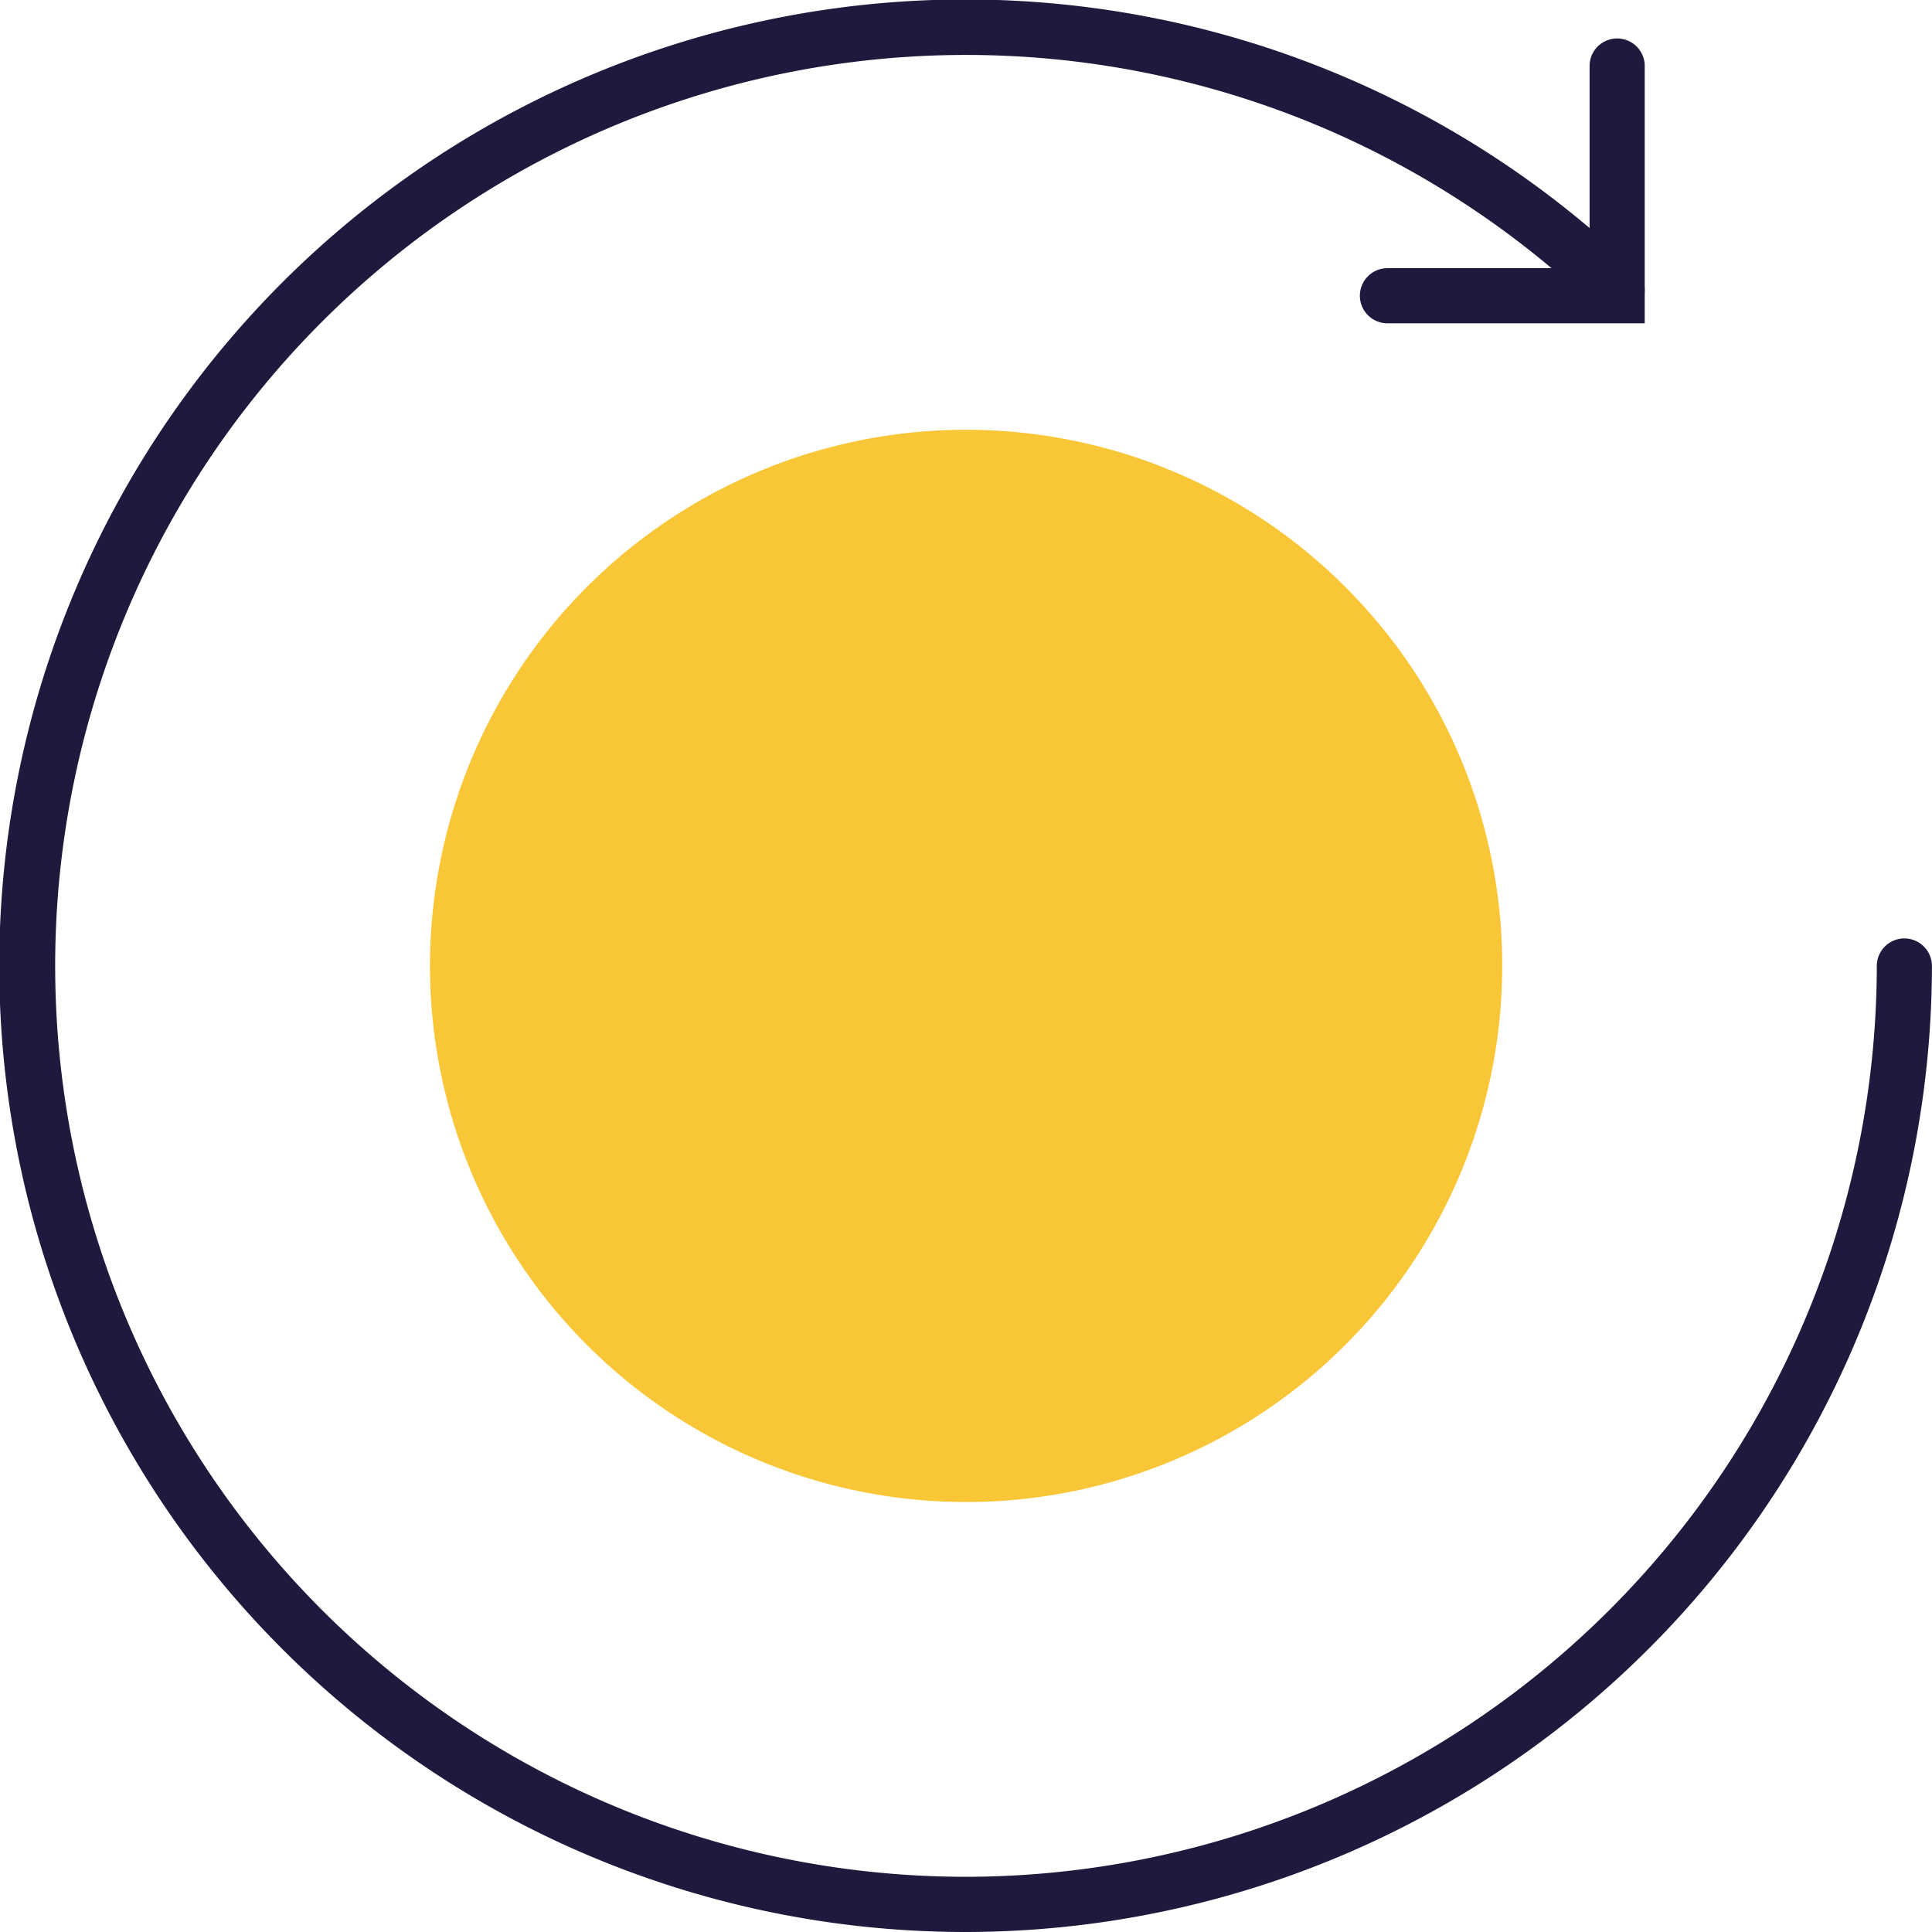
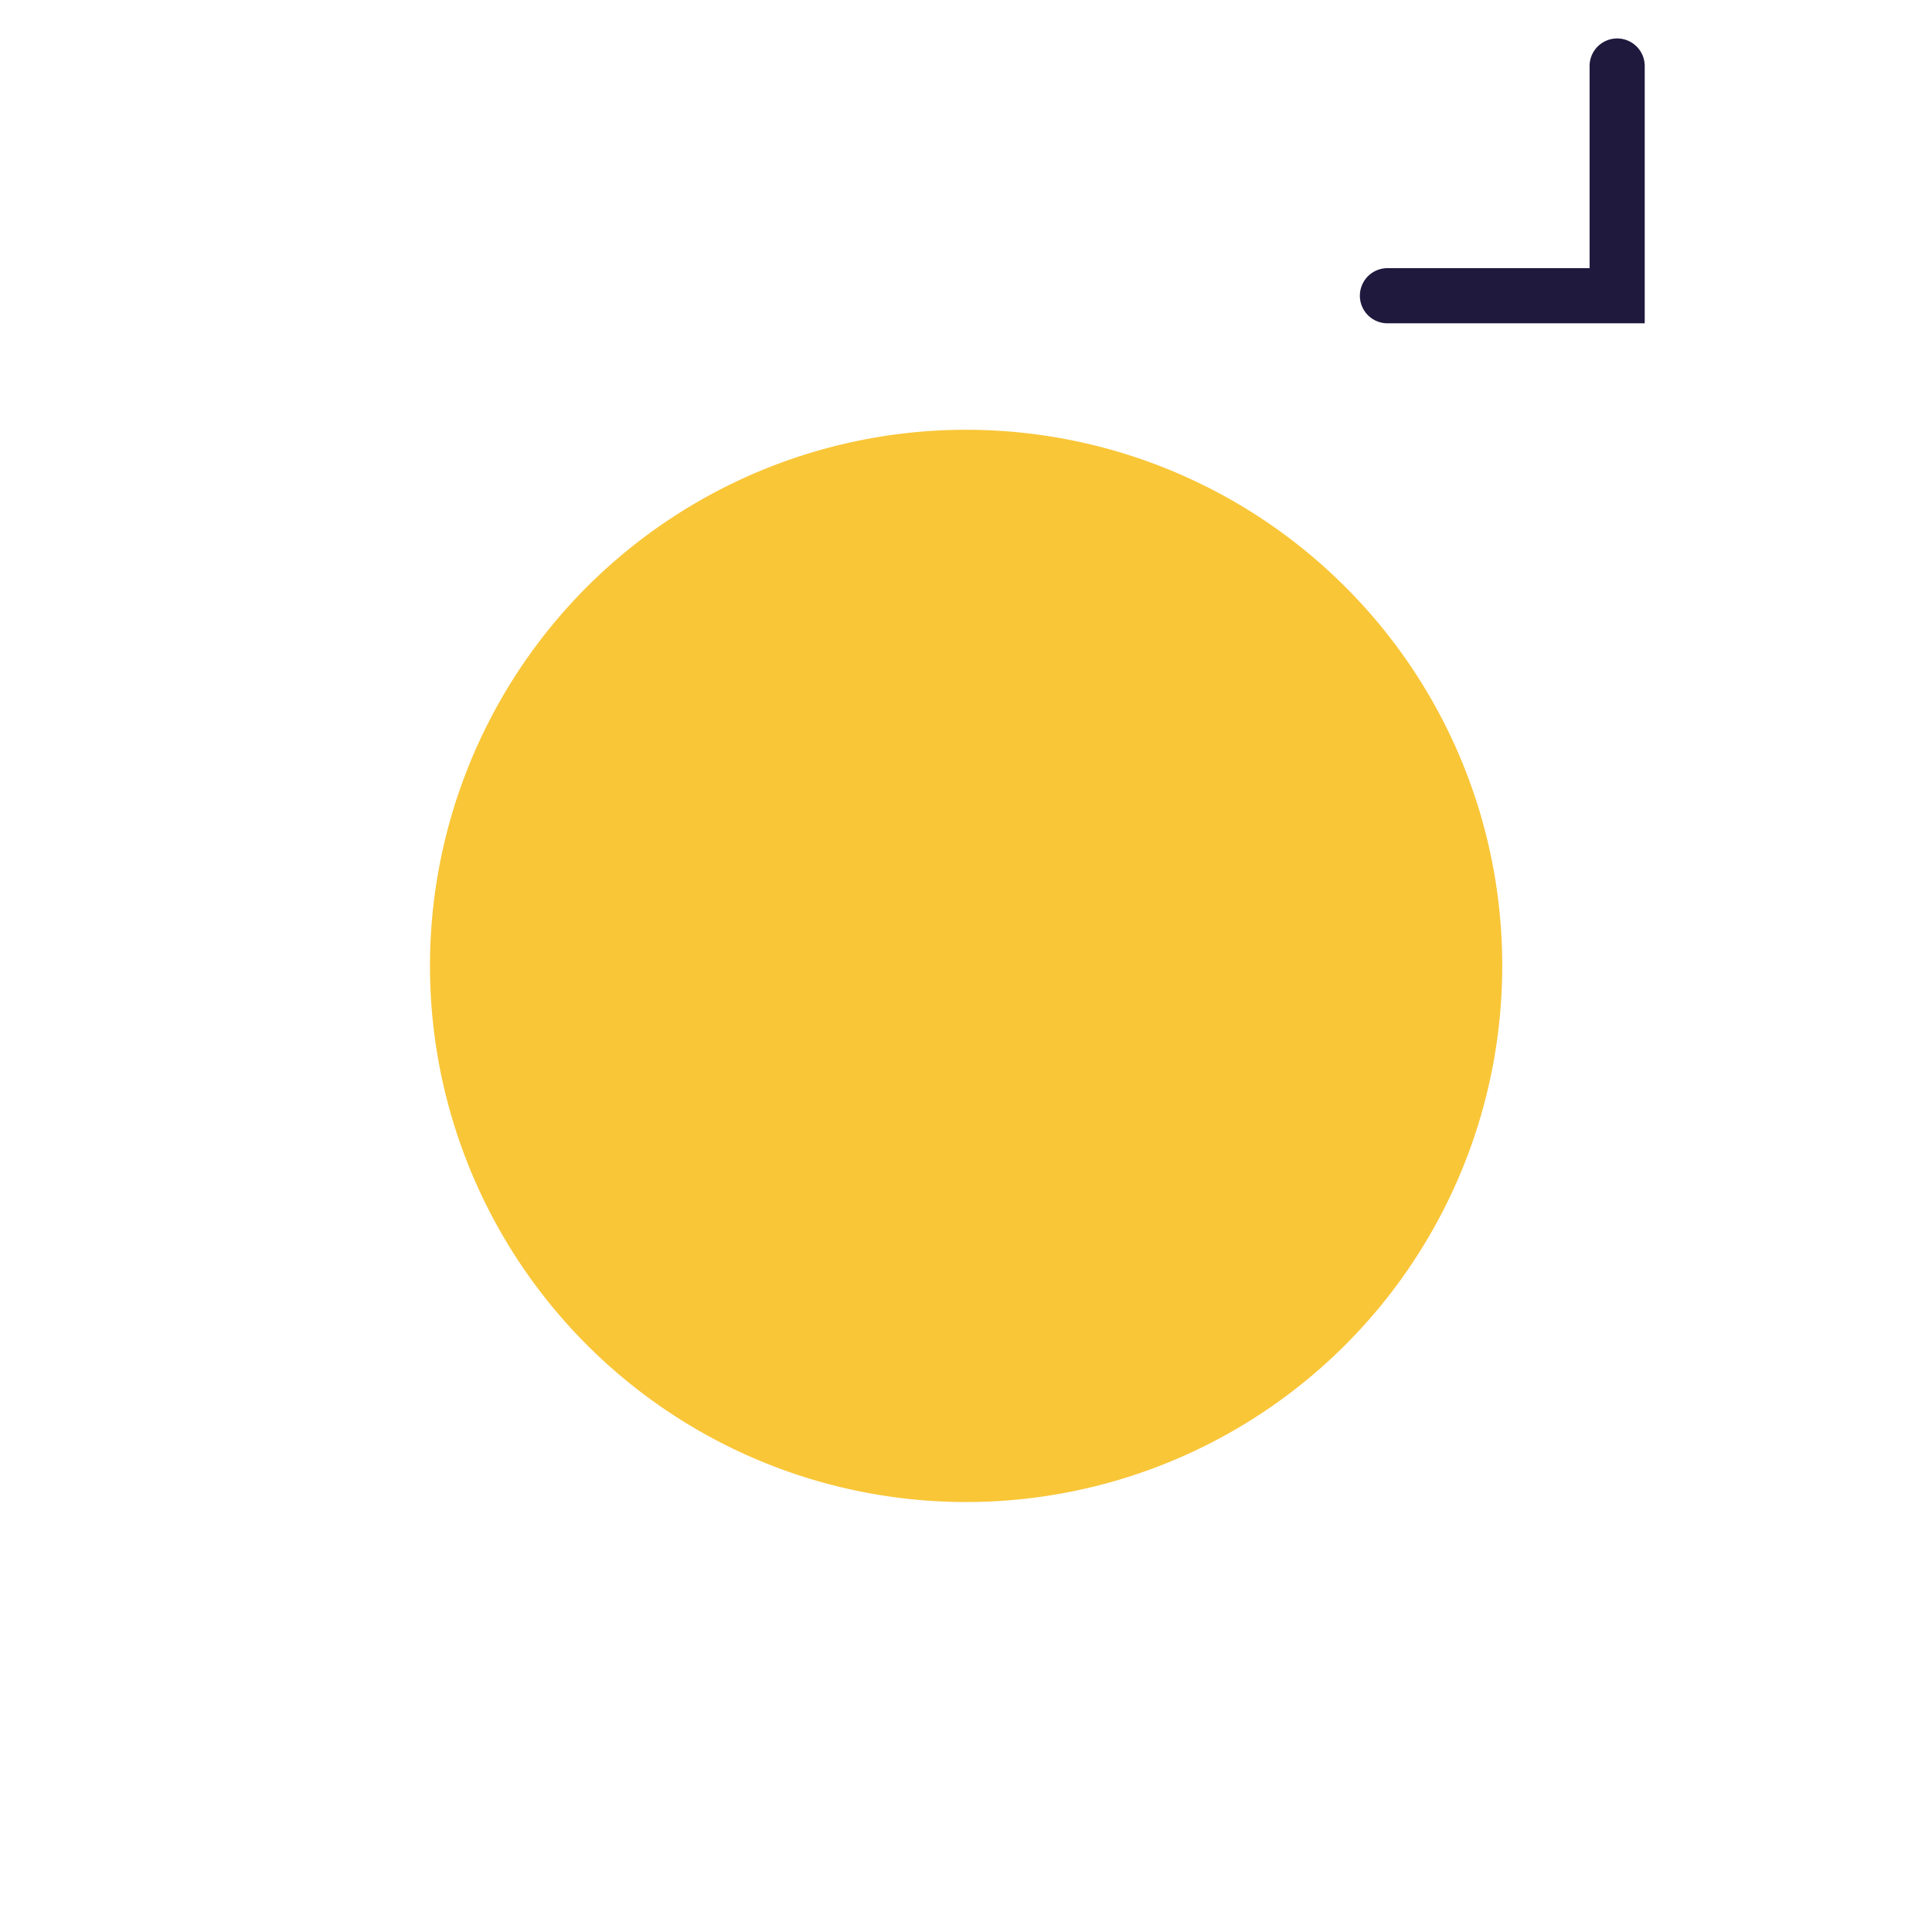
<svg xmlns="http://www.w3.org/2000/svg" width="84.105" height="84.105" viewBox="0 0 84.105 84.105">
  <defs>
    <style>
            .prefix__cls-1{fill:#20193e}
        </style>
  </defs>
  <g id="prefix__benefit" transform="translate(-882.874 -2055.265)">
    <path id="prefix__Trazado_6204" d="M943.842 2069.039h-11.2a1.2 1.2 0 1 1 0-2.4h8.8v-8.8a1.2 1.2 0 1 1 2.4 0z" class="prefix__cls-1" data-name="Trazado 6204" transform="translate(10.631 .3)" />
-     <path id="prefix__Trazado_6205" d="M924.927 2139.37a42.064 42.064 0 1 1 29.177-72.343 1.2 1.2 0 1 1-1.667 1.731 39.762 39.762 0 0 0-10.918-7.465 39.655 39.655 0 1 0-16.592 75.674 39.7 39.7 0 0 0 39.649-39.65 1.2 1.2 0 0 1 2.4 0 42.1 42.1 0 0 1-42.049 42.053z" class="prefix__cls-1" data-name="Trazado 6205" />
-     <path id="prefix__Trazado_6206" fill="#f9c638" d="M944.91 2093.955a23.339 23.339 0 1 1-6.836-16.505 23.283 23.283 0 0 1 6.836 16.505z" data-name="Trazado 6206" transform="translate(3.36 3.36)" />
+     <path id="prefix__Trazado_6206" fill="#f9c638" d="M944.91 2093.955a23.339 23.339 0 1 1-6.836-16.505 23.283 23.283 0 0 1 6.836 16.505" data-name="Trazado 6206" transform="translate(3.36 3.36)" />
  </g>
</svg>